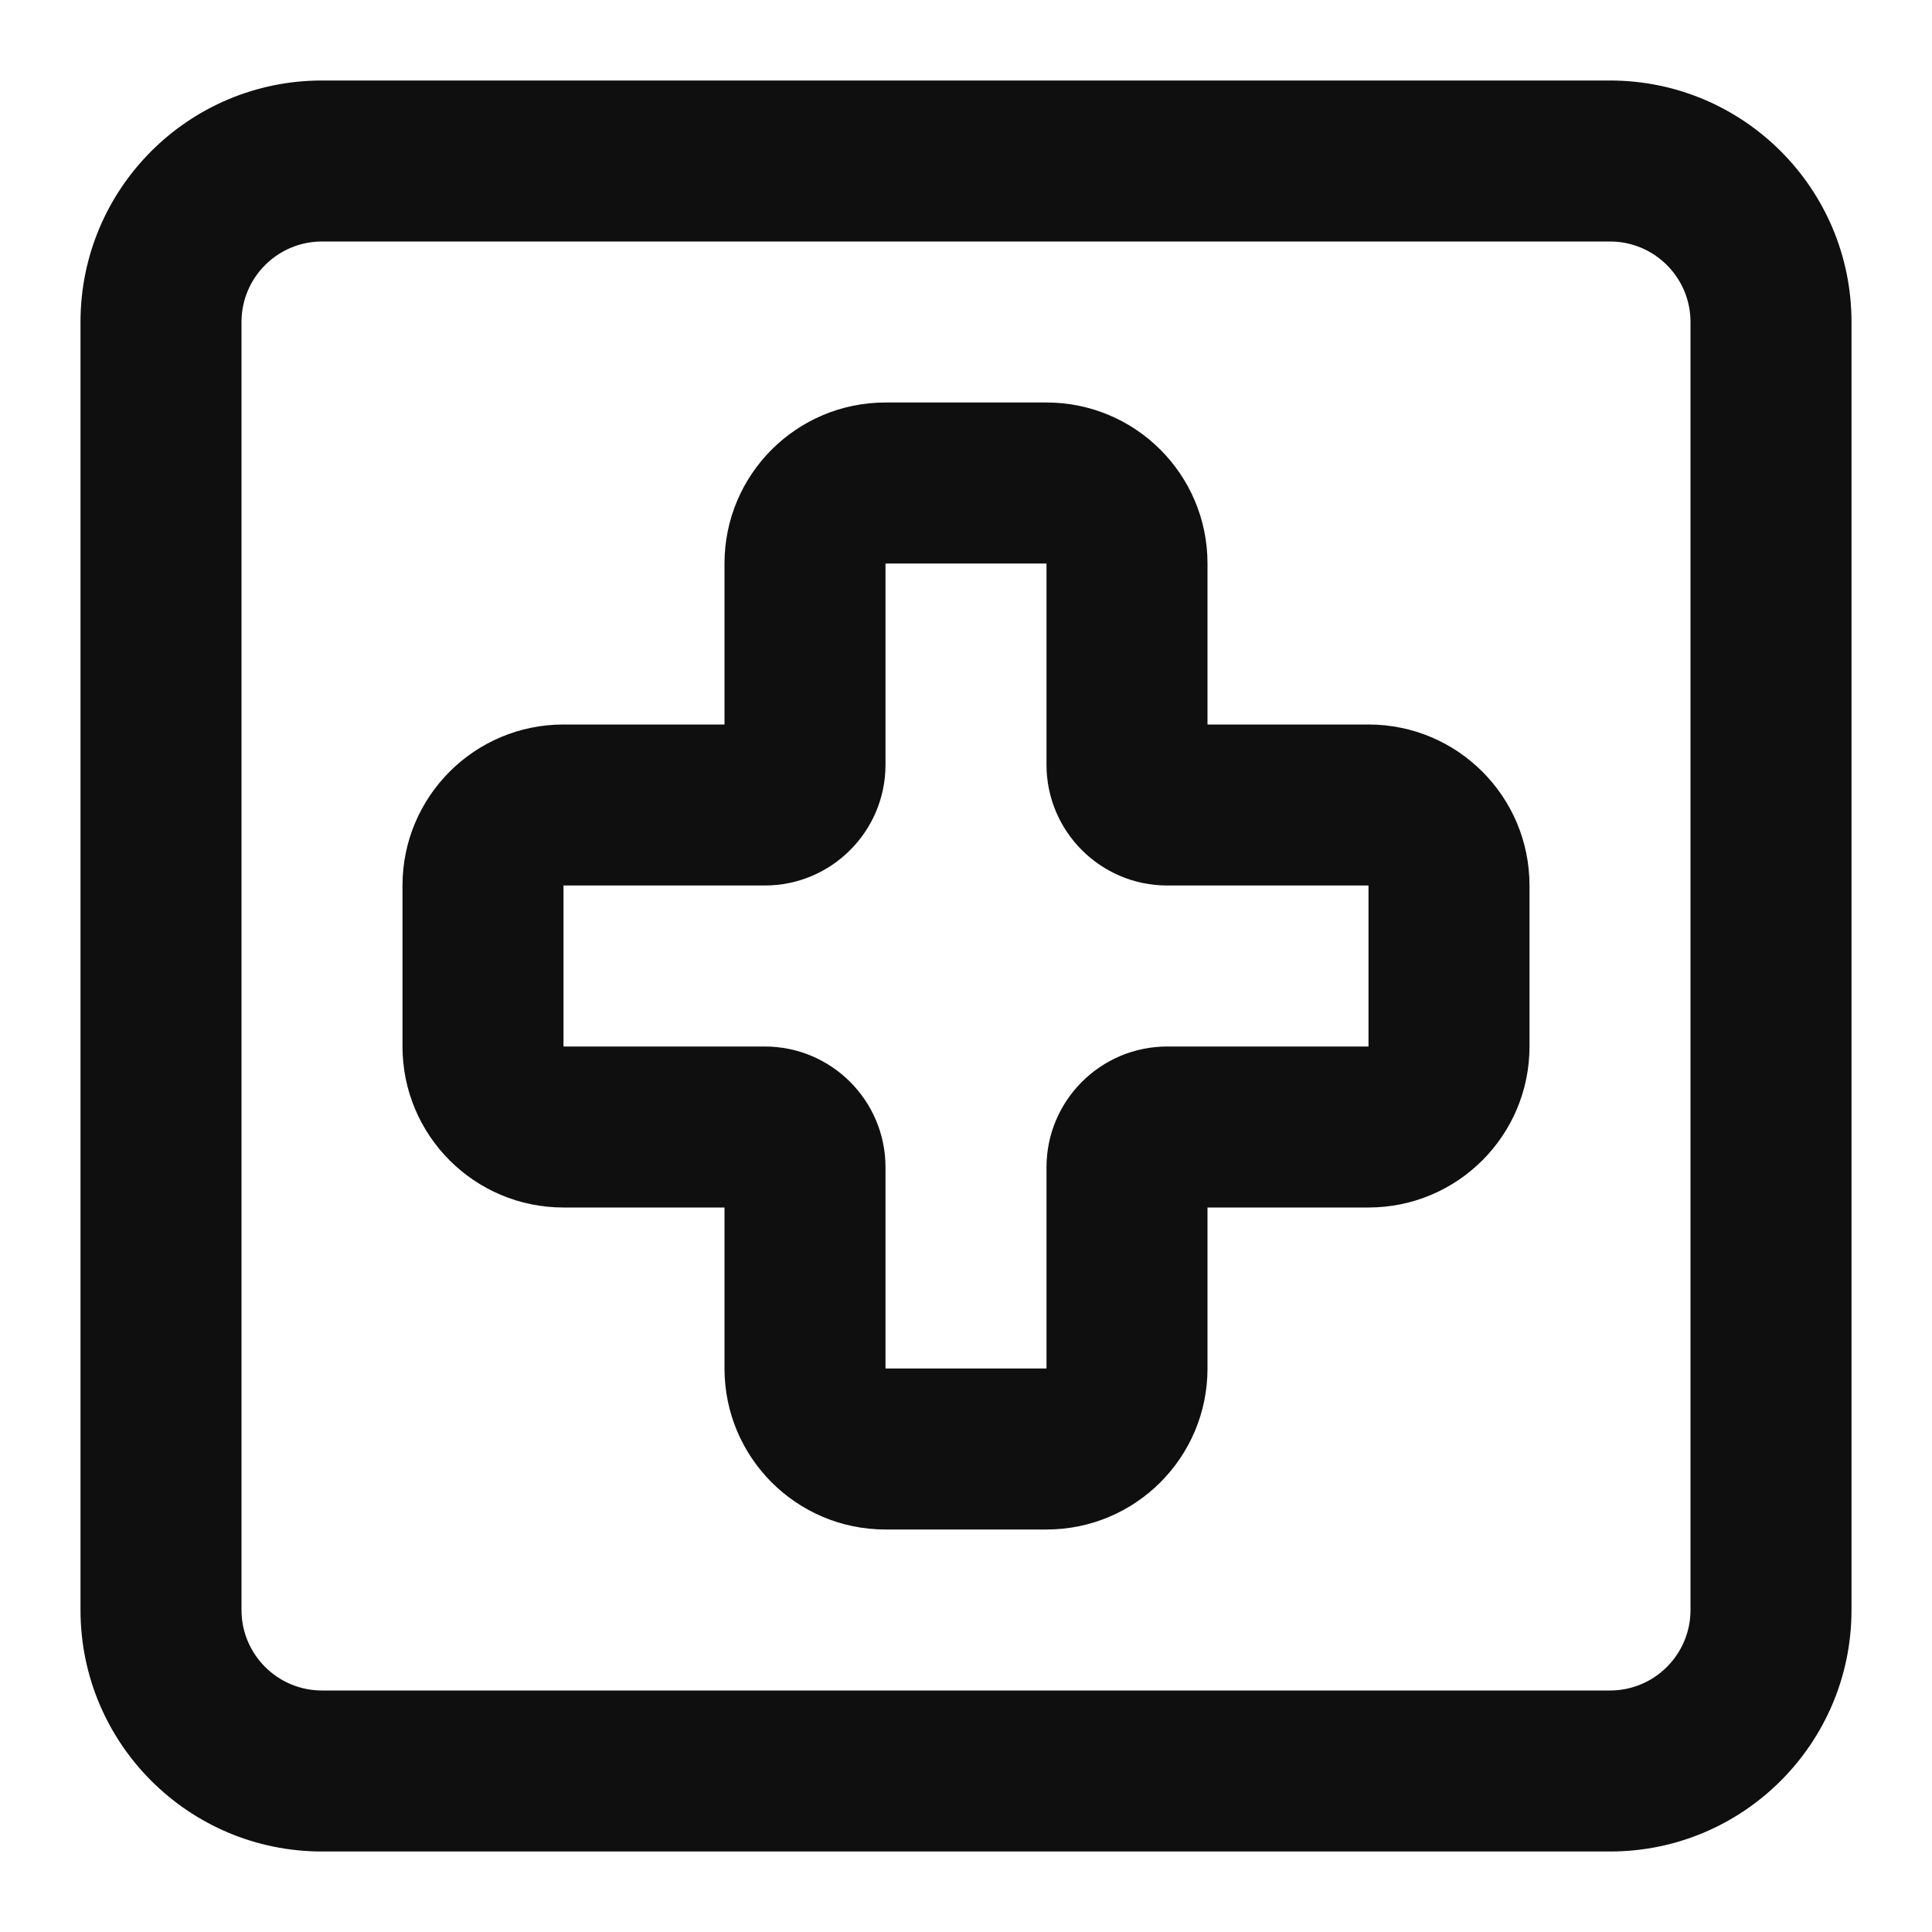
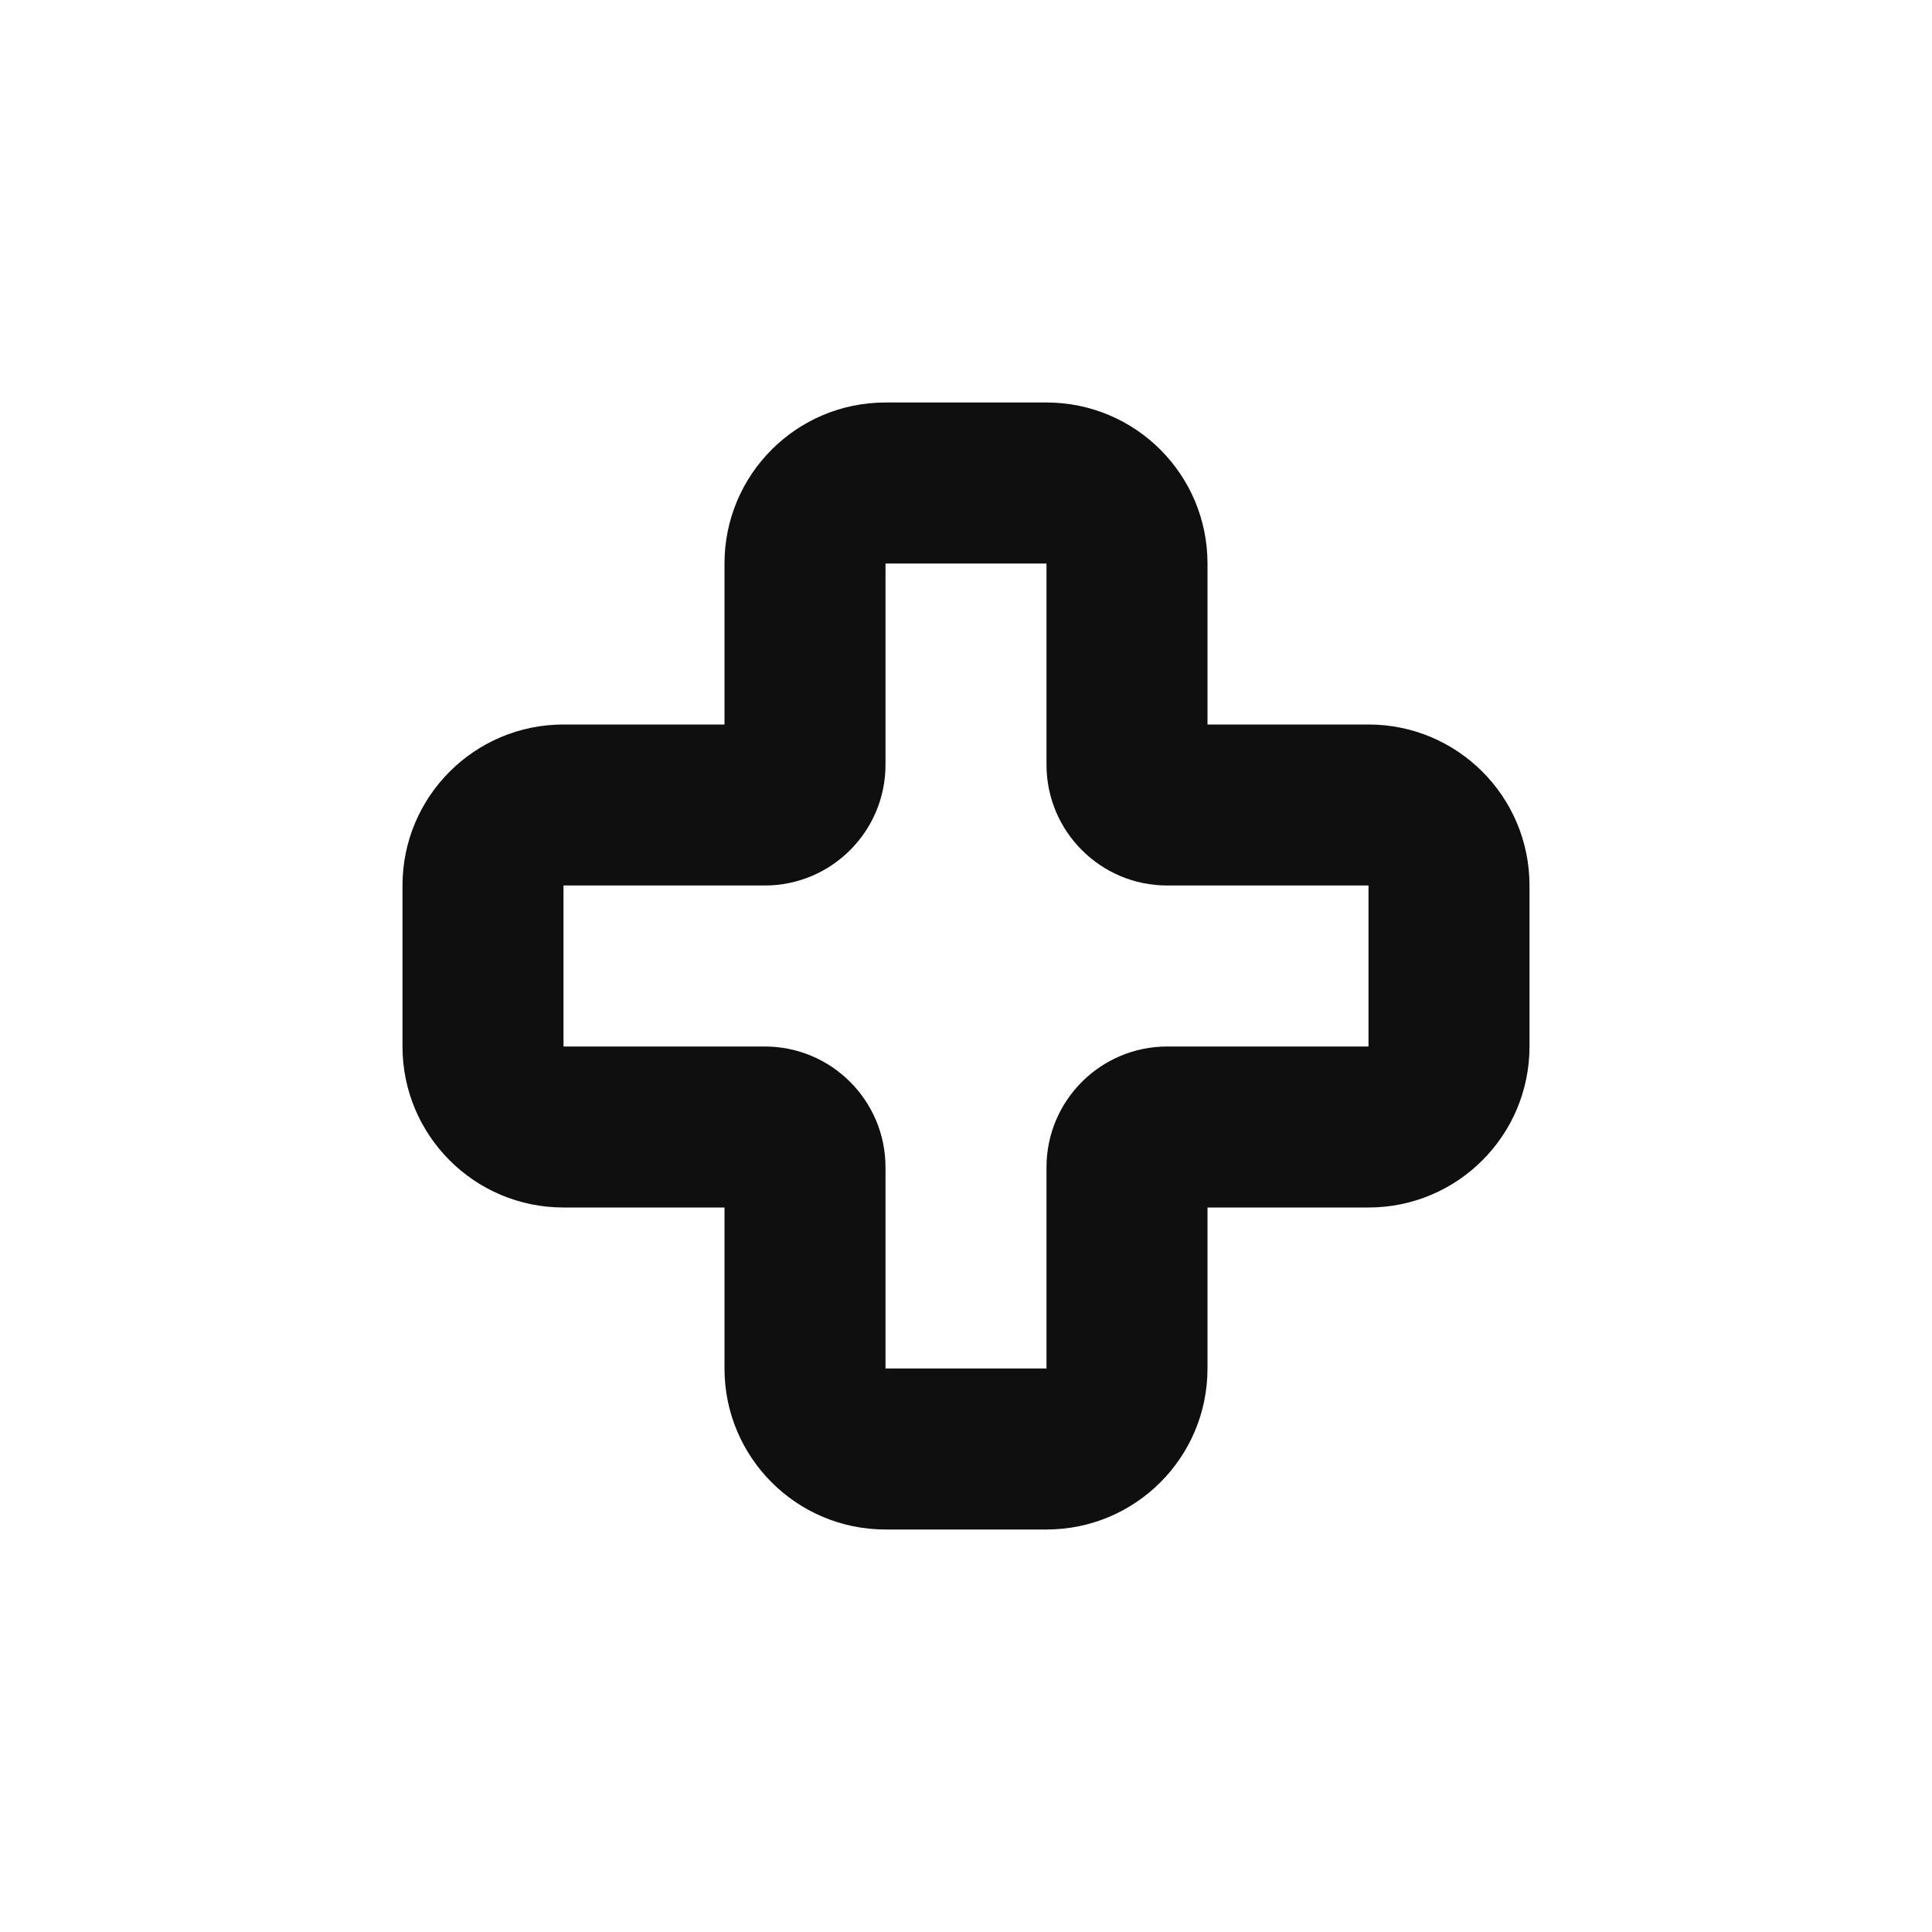
<svg xmlns="http://www.w3.org/2000/svg" width="800px" height="800px" viewBox="0 0 24 24" fill="none">
  <path fill-rule="evenodd" clip-rule="evenodd" d="M11 5C9.895 5 9 5.895 9 7V9H7C5.895 9 5 9.895 5 11V13C5 14.105 5.895 15 7 15H9V17C9 18.105 9.895 19 11 19H13C14.105 19 15 18.105 15 17V15H17C18.105 15 19 14.105 19 13V11C19 9.895 18.105 9 17 9H15V7C15 5.895 14.105 5 13 5H11ZM11 7H13V9.5C13 10.328 13.672 11 14.5 11H17V13H14.5C13.672 13 13 13.672 13 14.5V17H11V14.5C11 13.672 10.328 13 9.5 13H7V11H9.5C10.328 11 11 10.328 11 9.5V7Z" fill="#0F0F0F" />
-   <path fill-rule="evenodd" clip-rule="evenodd" d="M20 1C21.657 1 23 2.343 23 4V20C23 21.657 21.657 23 20 23H4C2.343 23 1 21.657 1 20V4C1 2.343 2.343 1 4 1H20ZM20 3C20.552 3 21 3.448 21 4V20C21 20.552 20.552 21 20 21H4C3.448 21 3 20.552 3 20V4C3 3.448 3.448 3 4 3H20Z" fill="#0F0F0F" />
</svg>